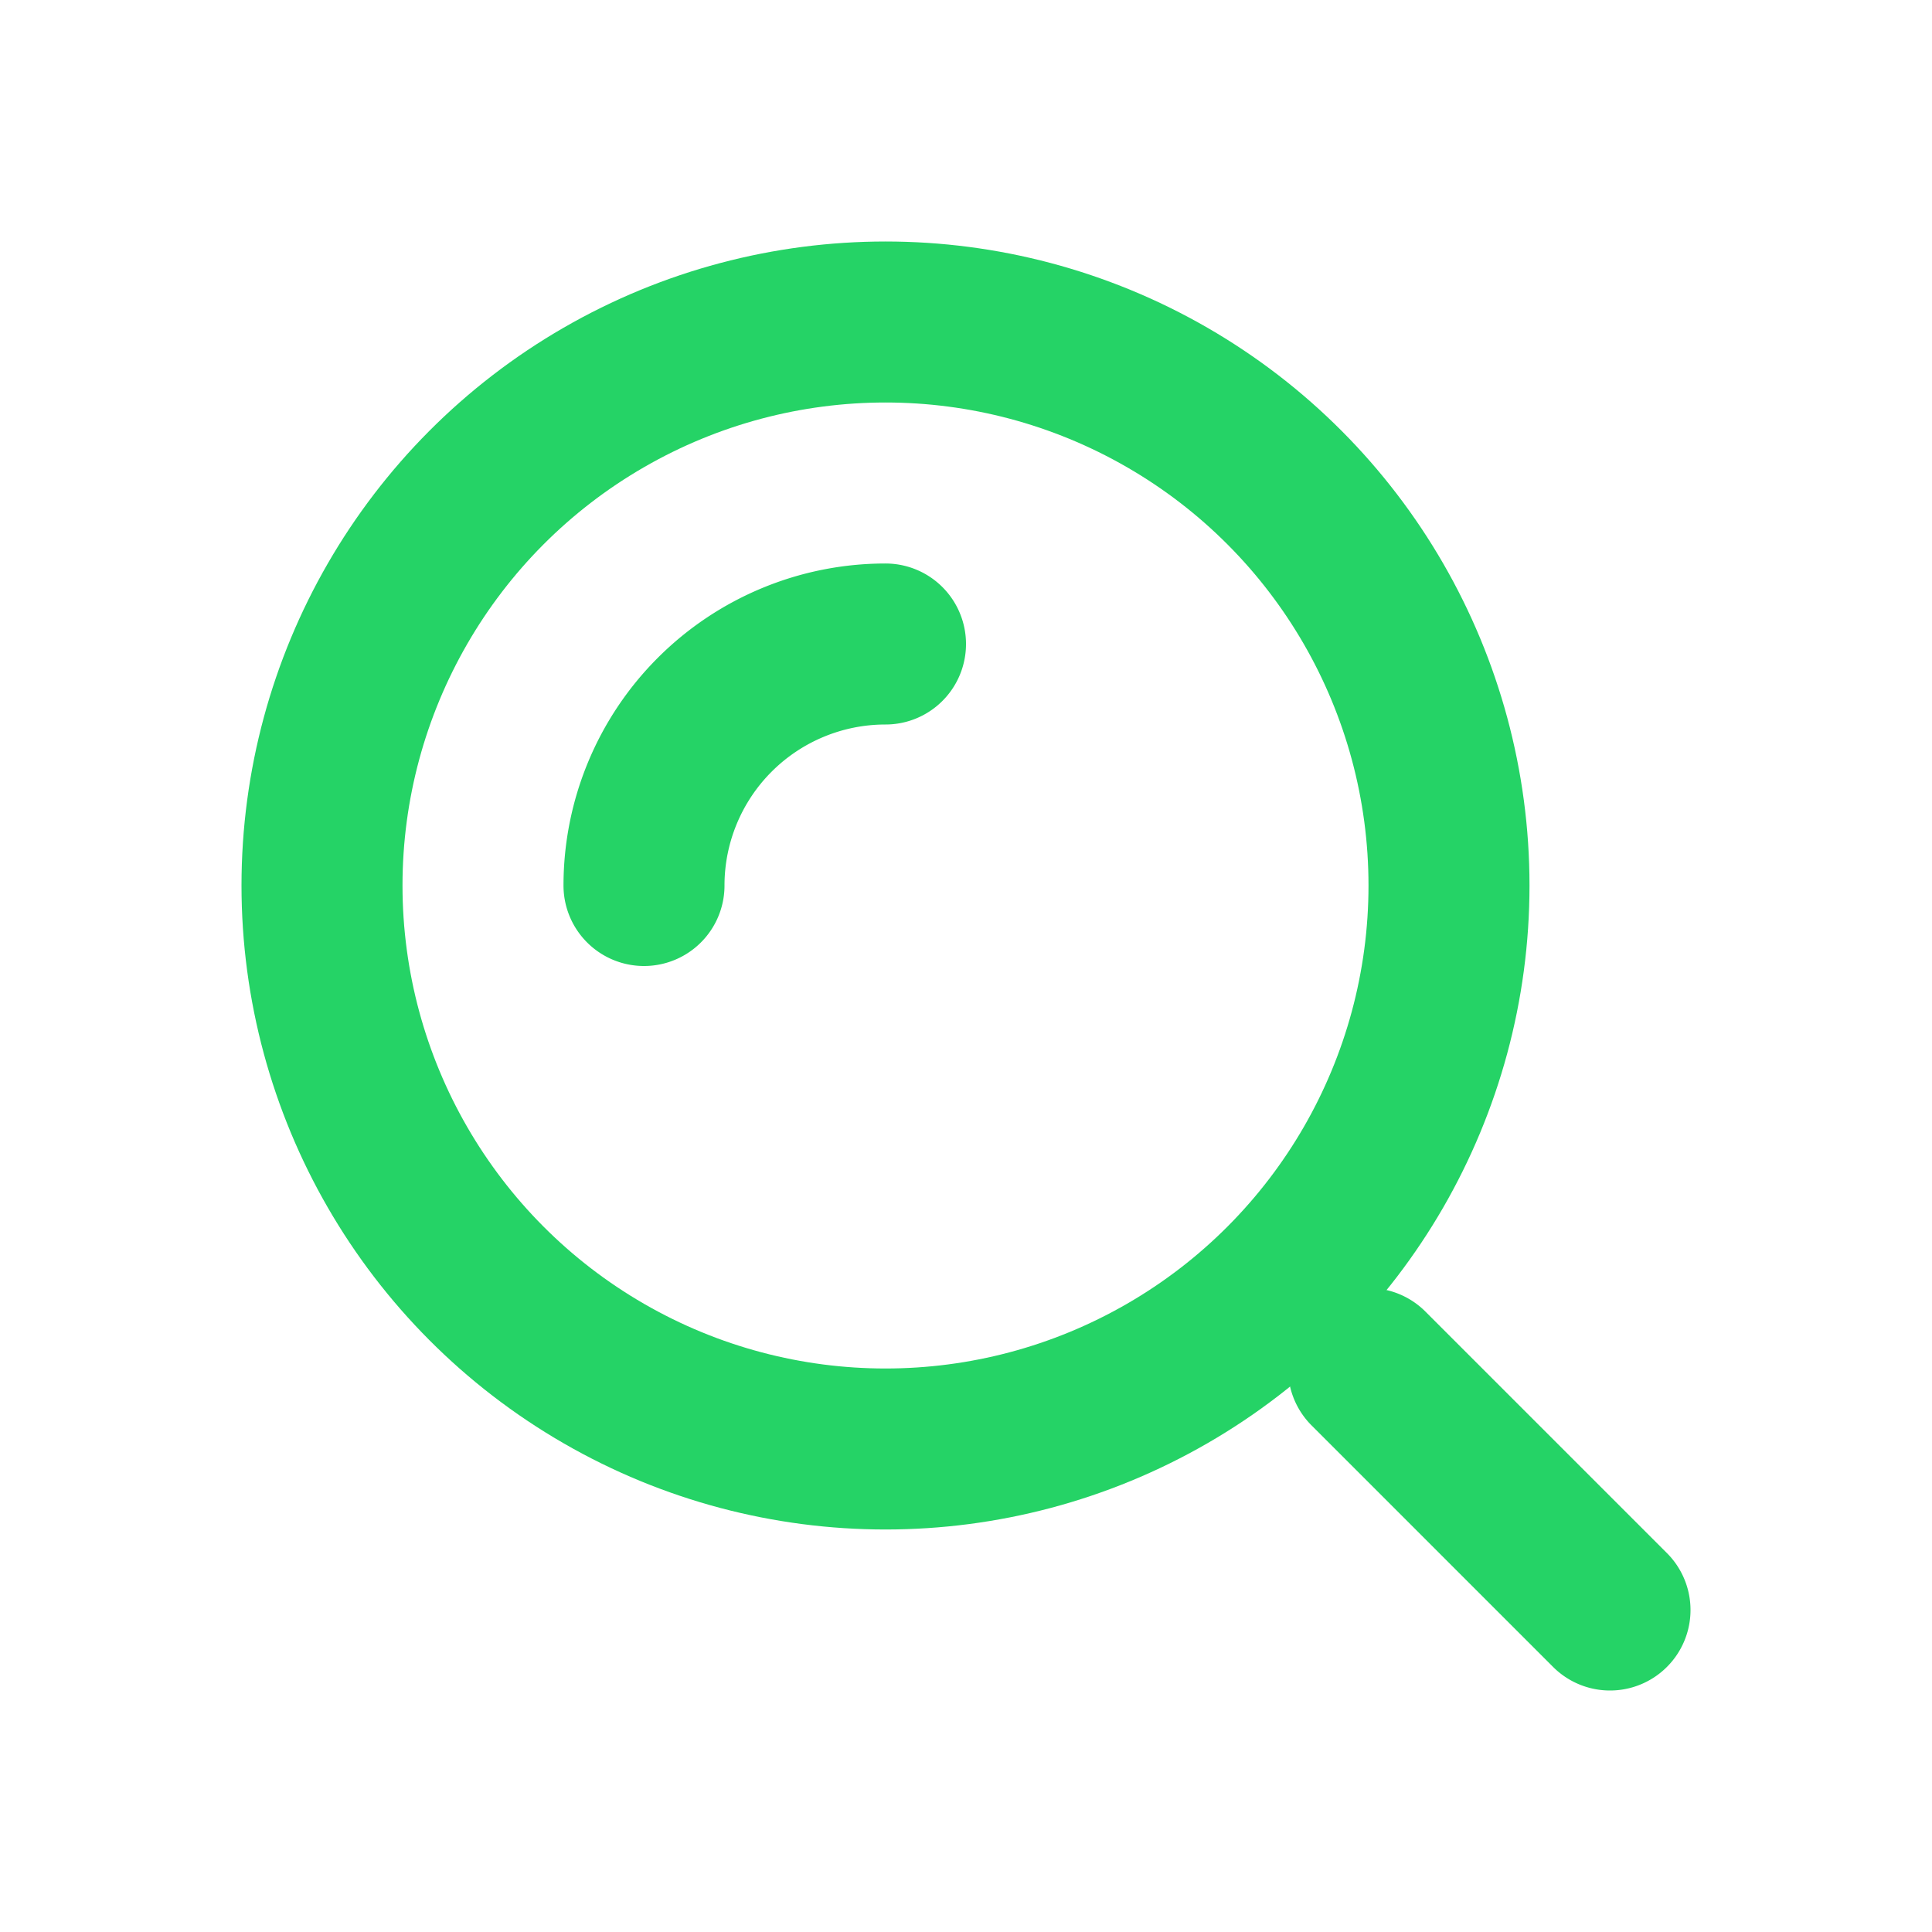
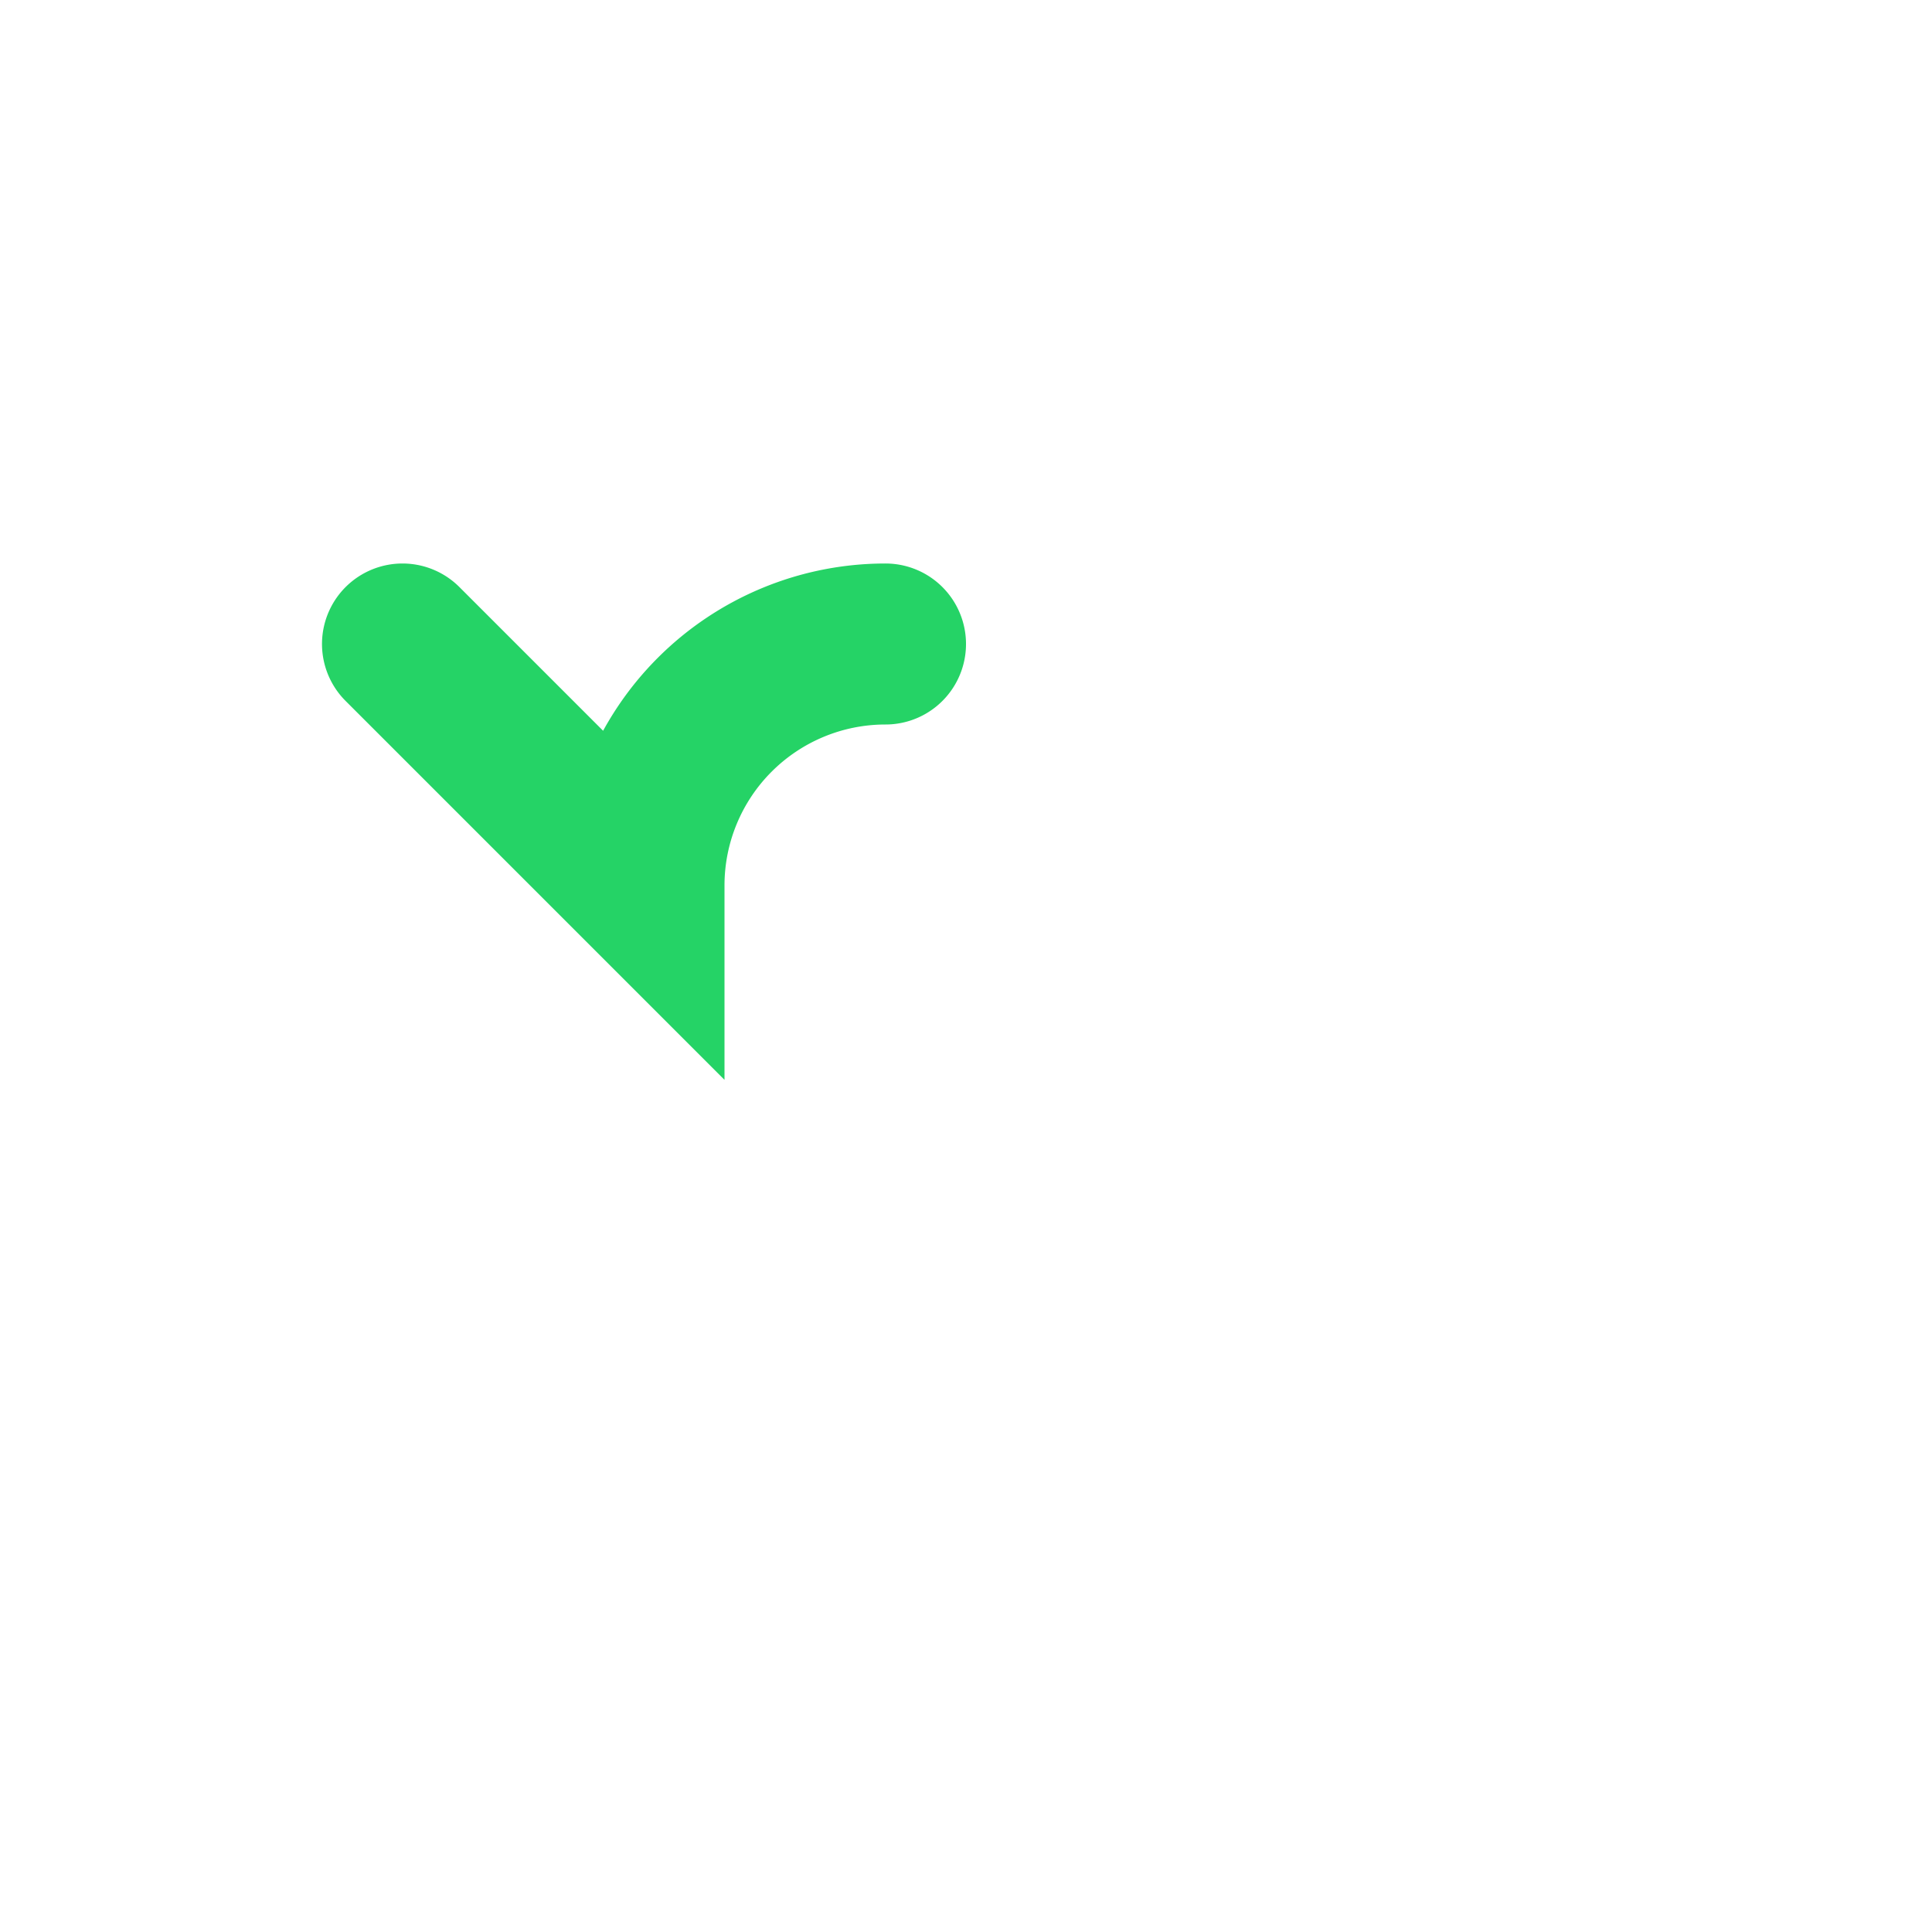
<svg xmlns="http://www.w3.org/2000/svg" width="28" height="28" viewBox="0 0 24 24">
  <g fill="none" stroke="#25d366" stroke-width="2">
-     <circle cx="11" cy="11" r="7" />
-     <path stroke-linecap="round" d="M11 8a3 3 0 0 0-3 3m12 9l-3-3" />
+     <path stroke-linecap="round" d="M11 8a3 3 0 0 0-3 3l-3-3" />
  </g>
</svg>